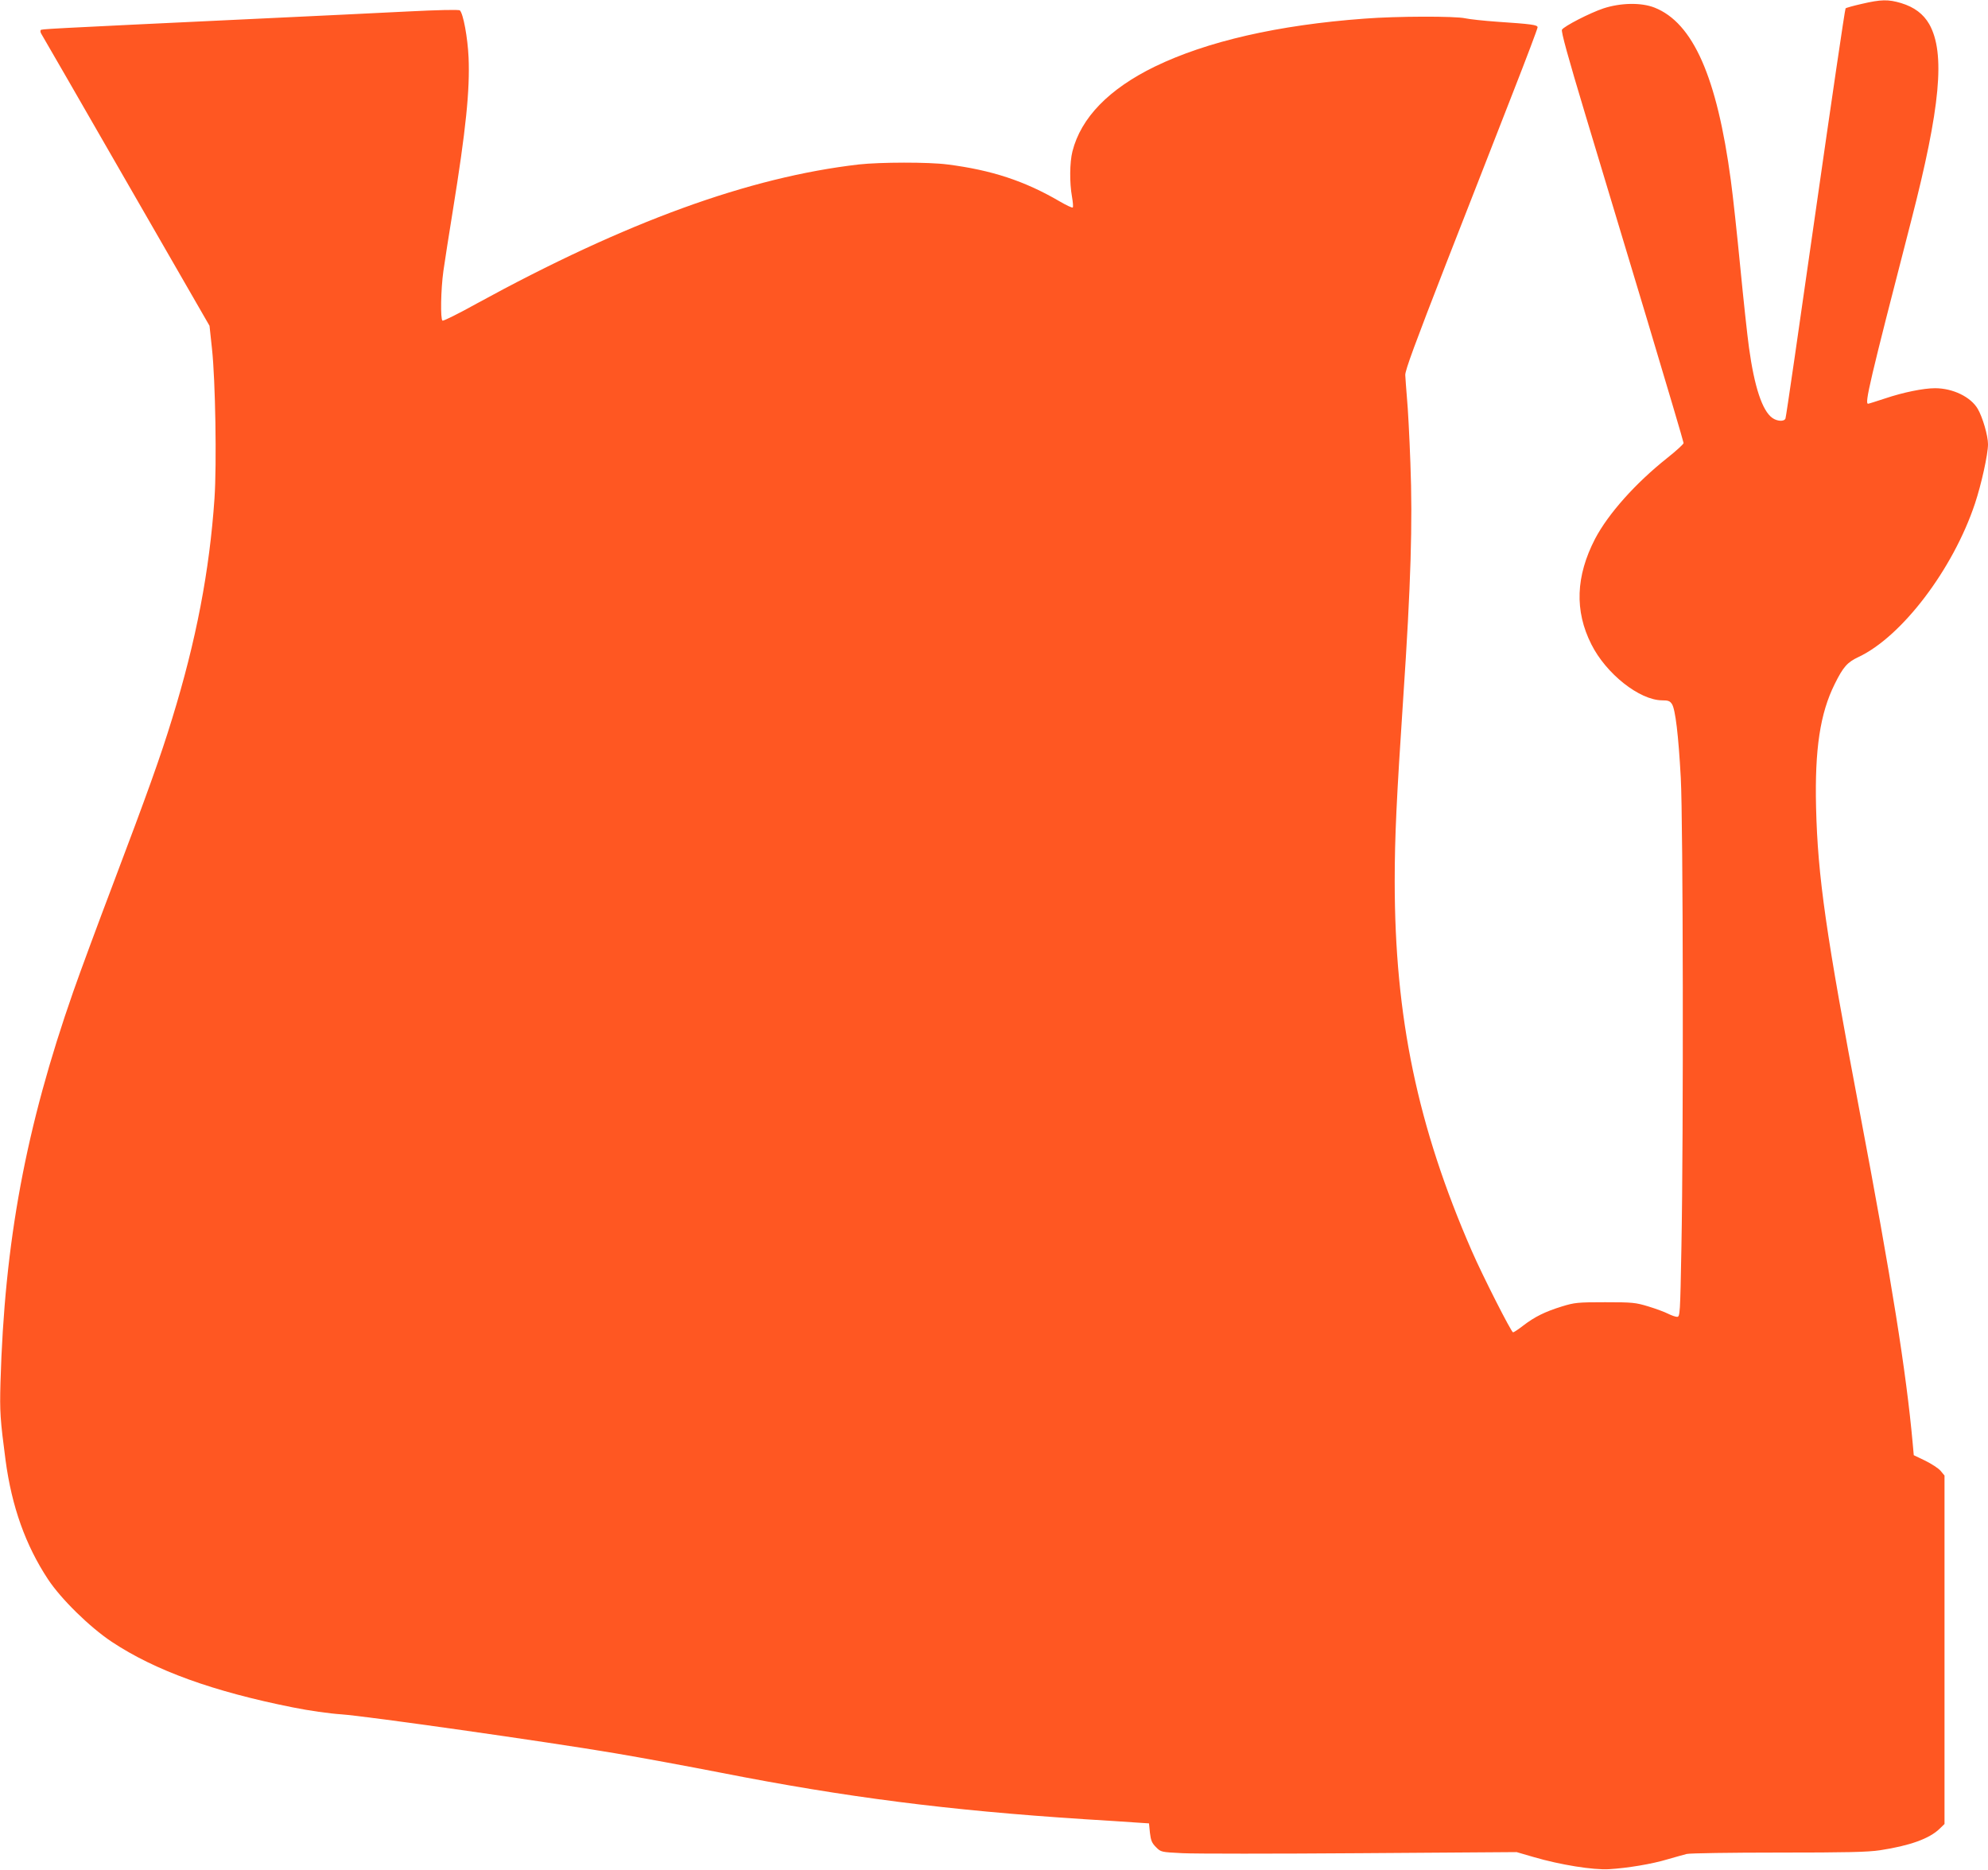
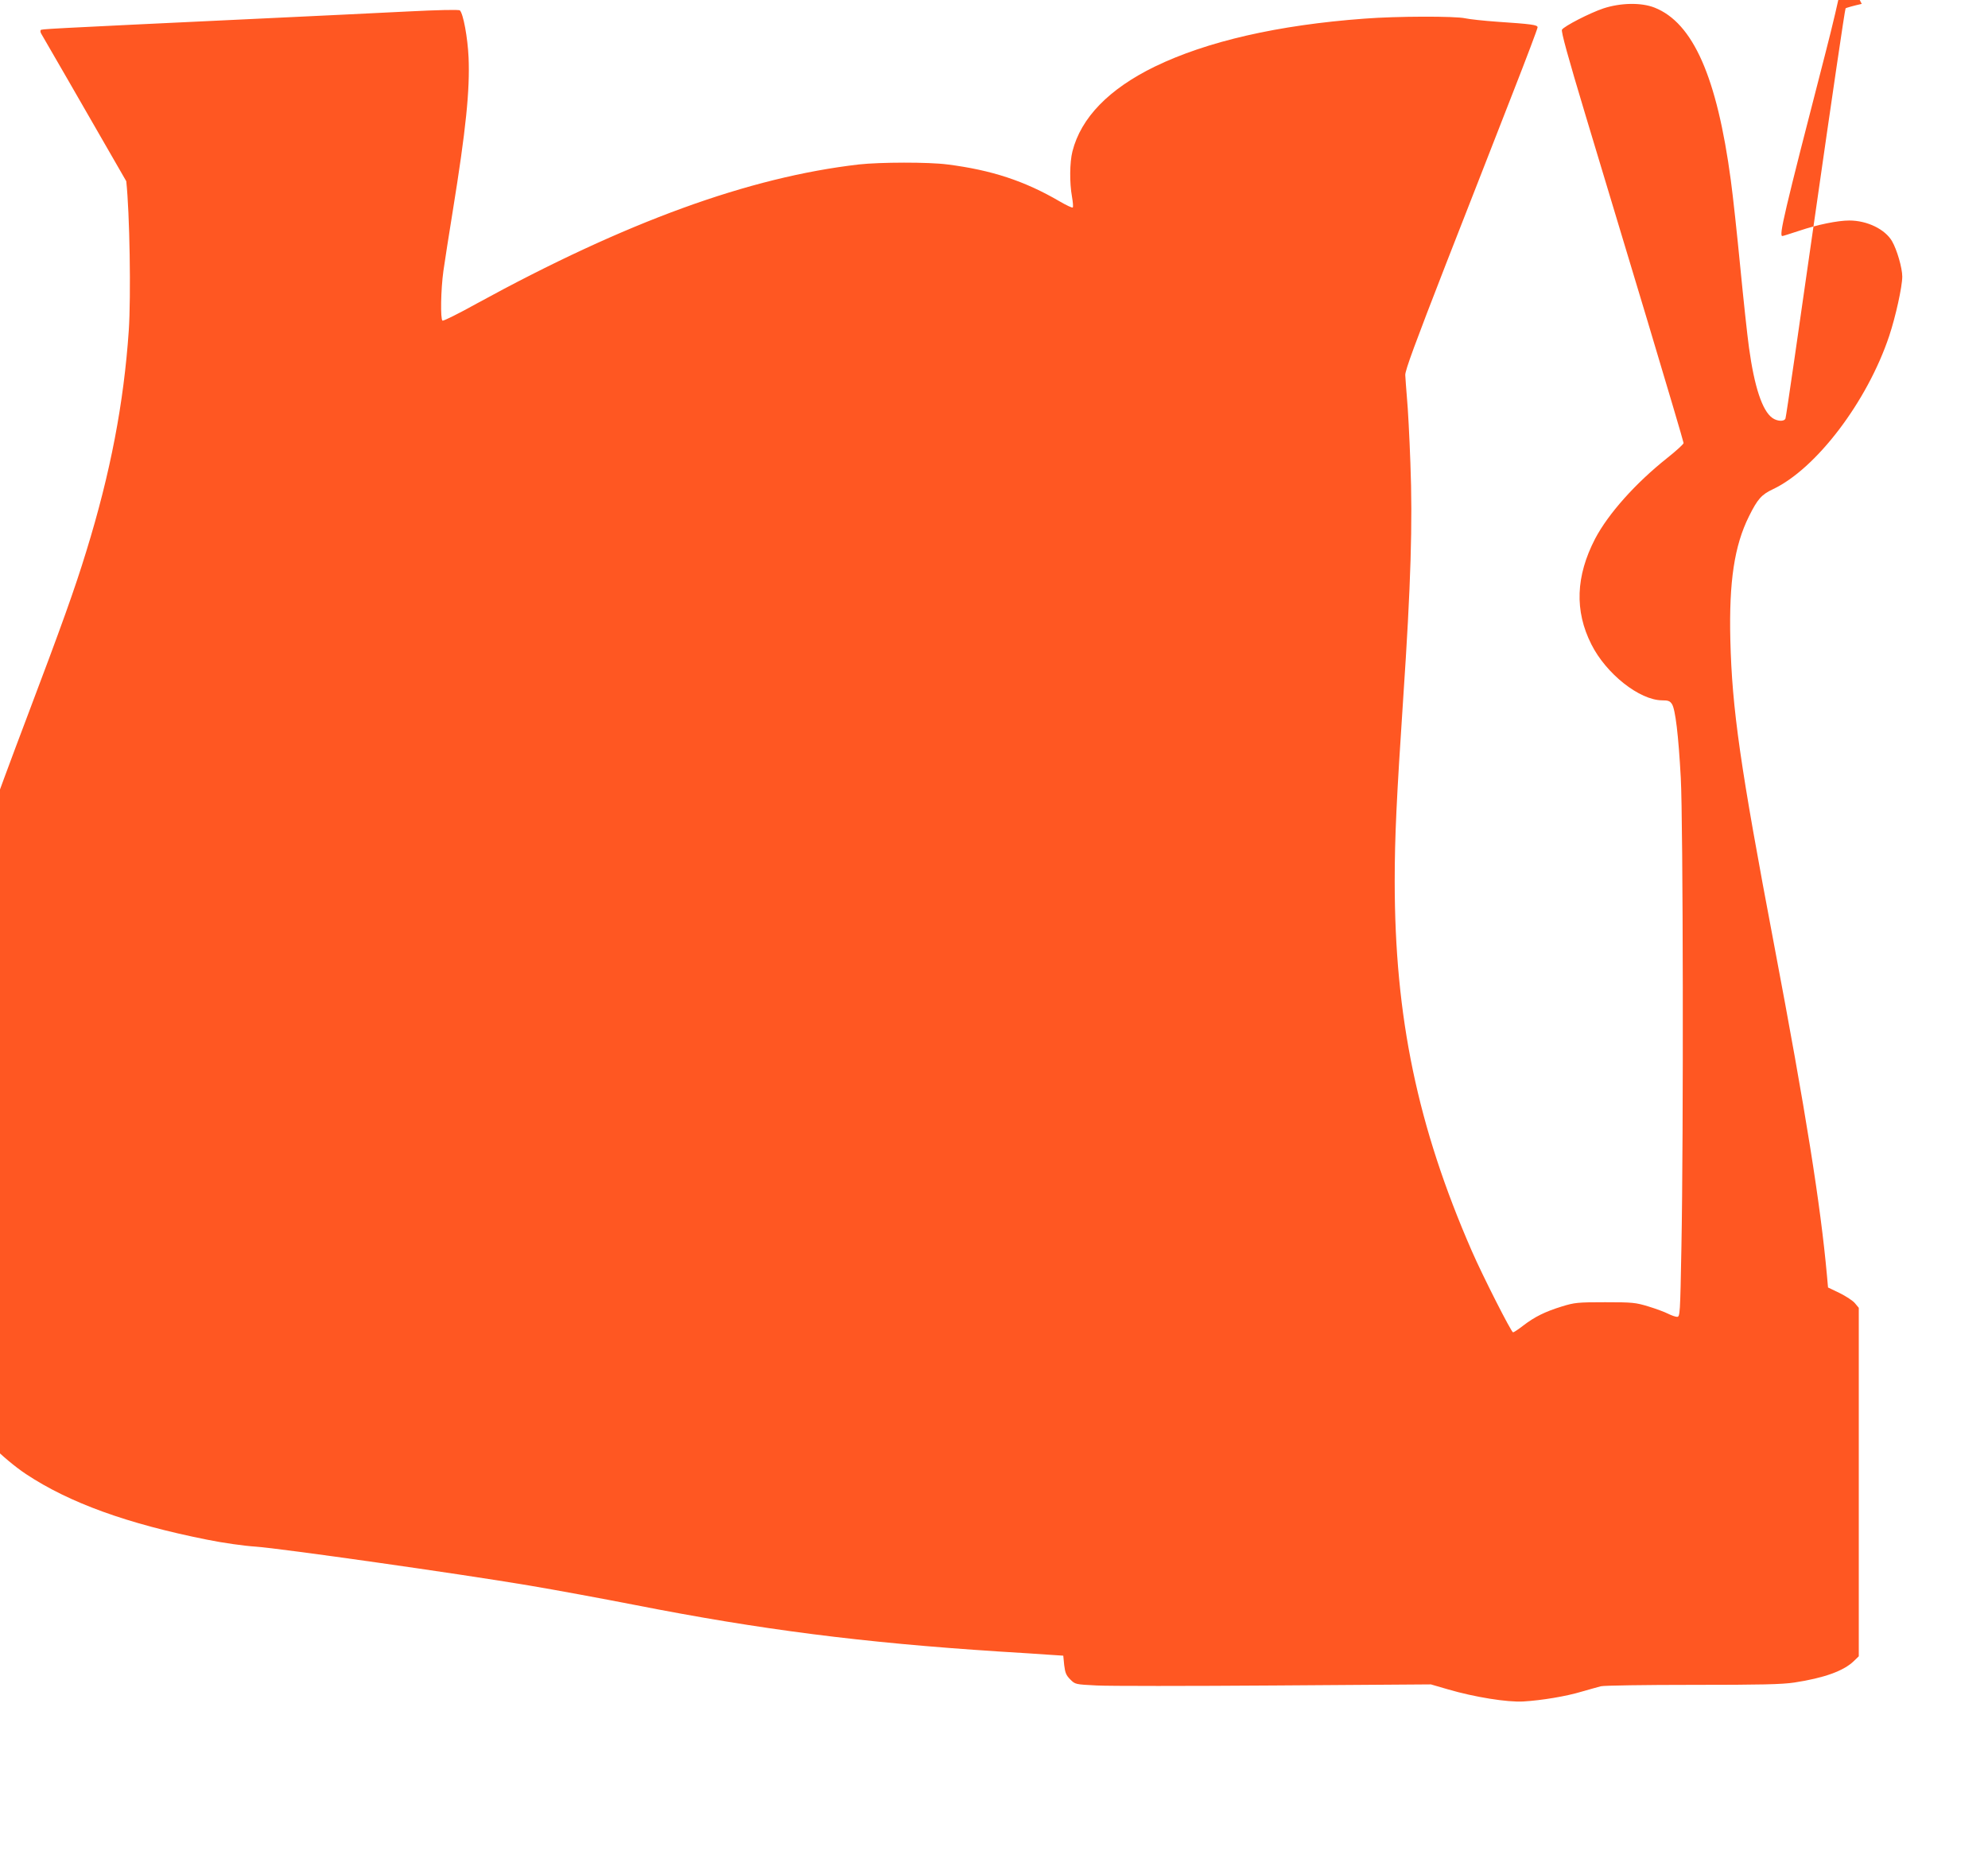
<svg xmlns="http://www.w3.org/2000/svg" version="1.0" width="1280pt" height="1204pt" viewBox="0 0 1280 1204" preserveAspectRatio="xMidYMid meet">
  <g transform="translate(0,1204) scale(0.1,-0.1)" fill="#ff5722" stroke="none">
-     <path d="M11987 12015 c-53 -12 -100 -25 -104 -29 -4 -3 -91 -596 -194 -1316 -103 -721 -189 -1317 -193 -1325 -8 -21 -53 -19 -85 4 -64 46 -115 198 -150 453 -11 79 -36 312 -56 518 -20 206 -47 458 -61 560 -89 664 -243 1013 -491 1111 -86 34 -219 31 -329 -5 -89 -30 -252 -114 -267 -137 -7 -10 39 -177 151 -549 89 -294 267 -887 397 -1318 129 -430 235 -788 235 -795 0 -7 -47 -50 -105 -96 -204 -162 -380 -359 -465 -521 -124 -240 -133 -463 -24 -679 95 -190 310 -360 456 -361 39 0 50 -4 63 -24 22 -33 42 -200 57 -476 15 -277 18 -2305 4 -3023 -8 -431 -9 -447 -28 -447 -10 0 -36 9 -58 20 -21 11 -78 32 -127 47 -83 25 -100 27 -278 27 -178 0 -196 -2 -278 -27 -110 -34 -176 -67 -249 -123 -31 -24 -61 -44 -66 -44 -11 0 -197 366 -266 525 -349 800 -496 1505 -496 2380 0 288 12 534 55 1182 49 727 61 1128 46 1511 -6 169 -16 357 -22 417 -5 61 -10 128 -11 150 -1 30 63 203 264 720 147 374 338 866 427 1093 89 227 161 418 161 426 0 16 -38 21 -260 36 -85 6 -177 16 -205 22 -65 15 -443 14 -650 -2 -556 -41 -1014 -146 -1350 -309 -295 -144 -475 -329 -530 -546 -18 -71 -19 -203 -3 -291 6 -35 9 -67 5 -70 -3 -4 -41 14 -84 39 -224 131 -438 202 -723 238 -121 16 -434 15 -570 0 -708 -82 -1498 -369 -2461 -896 -115 -64 -214 -113 -220 -110 -14 9 -11 199 6 321 9 60 35 233 60 384 85 525 111 781 102 990 -6 129 -34 281 -56 303 -6 6 -139 3 -338 -7 -180 -9 -609 -30 -953 -46 -1435 -68 -1400 -67 -1408 -74 -3 -4 -2 -15 4 -24 6 -9 252 -436 547 -949 l536 -931 16 -149 c22 -204 31 -742 16 -963 -32 -465 -117 -913 -273 -1419 -74 -242 -160 -482 -381 -1066 -96 -253 -211 -564 -255 -690 -307 -878 -443 -1612 -469 -2520 -5 -187 -2 -234 33 -500 40 -297 128 -545 273 -765 83 -126 268 -308 411 -403 279 -185 653 -320 1165 -422 103 -21 238 -40 315 -45 157 -11 1314 -175 1758 -250 167 -28 475 -85 685 -126 804 -158 1460 -242 2337 -299 129 -8 276 -17 326 -21 l92 -6 6 -61 c6 -50 13 -66 39 -92 32 -32 32 -32 171 -39 77 -4 592 -4 1145 0 l1006 7 110 -32 c171 -50 383 -84 485 -78 118 7 276 33 378 64 48 14 103 29 122 34 19 5 285 9 590 9 442 0 575 3 655 15 190 29 317 74 383 138 l32 31 0 1122 0 1122 -25 30 c-13 16 -58 45 -98 65 l-75 36 -7 78 c-41 454 -135 1046 -340 2128 -219 1155 -271 1518 -282 1965 -9 376 26 606 120 795 55 111 81 140 153 174 279 131 609 565 750 988 41 123 84 317 84 382 0 55 -34 173 -66 228 -45 77 -160 133 -275 133 -75 0 -206 -27 -319 -65 -58 -19 -108 -35 -112 -35 -23 0 7 131 277 1177 189 733 221 1081 117 1267 -38 66 -96 110 -181 136 -84 25 -129 24 -254 -5z" />
+     <path d="M11987 12015 c-53 -12 -100 -25 -104 -29 -4 -3 -91 -596 -194 -1316 -103 -721 -189 -1317 -193 -1325 -8 -21 -53 -19 -85 4 -64 46 -115 198 -150 453 -11 79 -36 312 -56 518 -20 206 -47 458 -61 560 -89 664 -243 1013 -491 1111 -86 34 -219 31 -329 -5 -89 -30 -252 -114 -267 -137 -7 -10 39 -177 151 -549 89 -294 267 -887 397 -1318 129 -430 235 -788 235 -795 0 -7 -47 -50 -105 -96 -204 -162 -380 -359 -465 -521 -124 -240 -133 -463 -24 -679 95 -190 310 -360 456 -361 39 0 50 -4 63 -24 22 -33 42 -200 57 -476 15 -277 18 -2305 4 -3023 -8 -431 -9 -447 -28 -447 -10 0 -36 9 -58 20 -21 11 -78 32 -127 47 -83 25 -100 27 -278 27 -178 0 -196 -2 -278 -27 -110 -34 -176 -67 -249 -123 -31 -24 -61 -44 -66 -44 -11 0 -197 366 -266 525 -349 800 -496 1505 -496 2380 0 288 12 534 55 1182 49 727 61 1128 46 1511 -6 169 -16 357 -22 417 -5 61 -10 128 -11 150 -1 30 63 203 264 720 147 374 338 866 427 1093 89 227 161 418 161 426 0 16 -38 21 -260 36 -85 6 -177 16 -205 22 -65 15 -443 14 -650 -2 -556 -41 -1014 -146 -1350 -309 -295 -144 -475 -329 -530 -546 -18 -71 -19 -203 -3 -291 6 -35 9 -67 5 -70 -3 -4 -41 14 -84 39 -224 131 -438 202 -723 238 -121 16 -434 15 -570 0 -708 -82 -1498 -369 -2461 -896 -115 -64 -214 -113 -220 -110 -14 9 -11 199 6 321 9 60 35 233 60 384 85 525 111 781 102 990 -6 129 -34 281 -56 303 -6 6 -139 3 -338 -7 -180 -9 -609 -30 -953 -46 -1435 -68 -1400 -67 -1408 -74 -3 -4 -2 -15 4 -24 6 -9 252 -436 547 -949 c22 -204 31 -742 16 -963 -32 -465 -117 -913 -273 -1419 -74 -242 -160 -482 -381 -1066 -96 -253 -211 -564 -255 -690 -307 -878 -443 -1612 -469 -2520 -5 -187 -2 -234 33 -500 40 -297 128 -545 273 -765 83 -126 268 -308 411 -403 279 -185 653 -320 1165 -422 103 -21 238 -40 315 -45 157 -11 1314 -175 1758 -250 167 -28 475 -85 685 -126 804 -158 1460 -242 2337 -299 129 -8 276 -17 326 -21 l92 -6 6 -61 c6 -50 13 -66 39 -92 32 -32 32 -32 171 -39 77 -4 592 -4 1145 0 l1006 7 110 -32 c171 -50 383 -84 485 -78 118 7 276 33 378 64 48 14 103 29 122 34 19 5 285 9 590 9 442 0 575 3 655 15 190 29 317 74 383 138 l32 31 0 1122 0 1122 -25 30 c-13 16 -58 45 -98 65 l-75 36 -7 78 c-41 454 -135 1046 -340 2128 -219 1155 -271 1518 -282 1965 -9 376 26 606 120 795 55 111 81 140 153 174 279 131 609 565 750 988 41 123 84 317 84 382 0 55 -34 173 -66 228 -45 77 -160 133 -275 133 -75 0 -206 -27 -319 -65 -58 -19 -108 -35 -112 -35 -23 0 7 131 277 1177 189 733 221 1081 117 1267 -38 66 -96 110 -181 136 -84 25 -129 24 -254 -5z" />
  </g>
</svg>